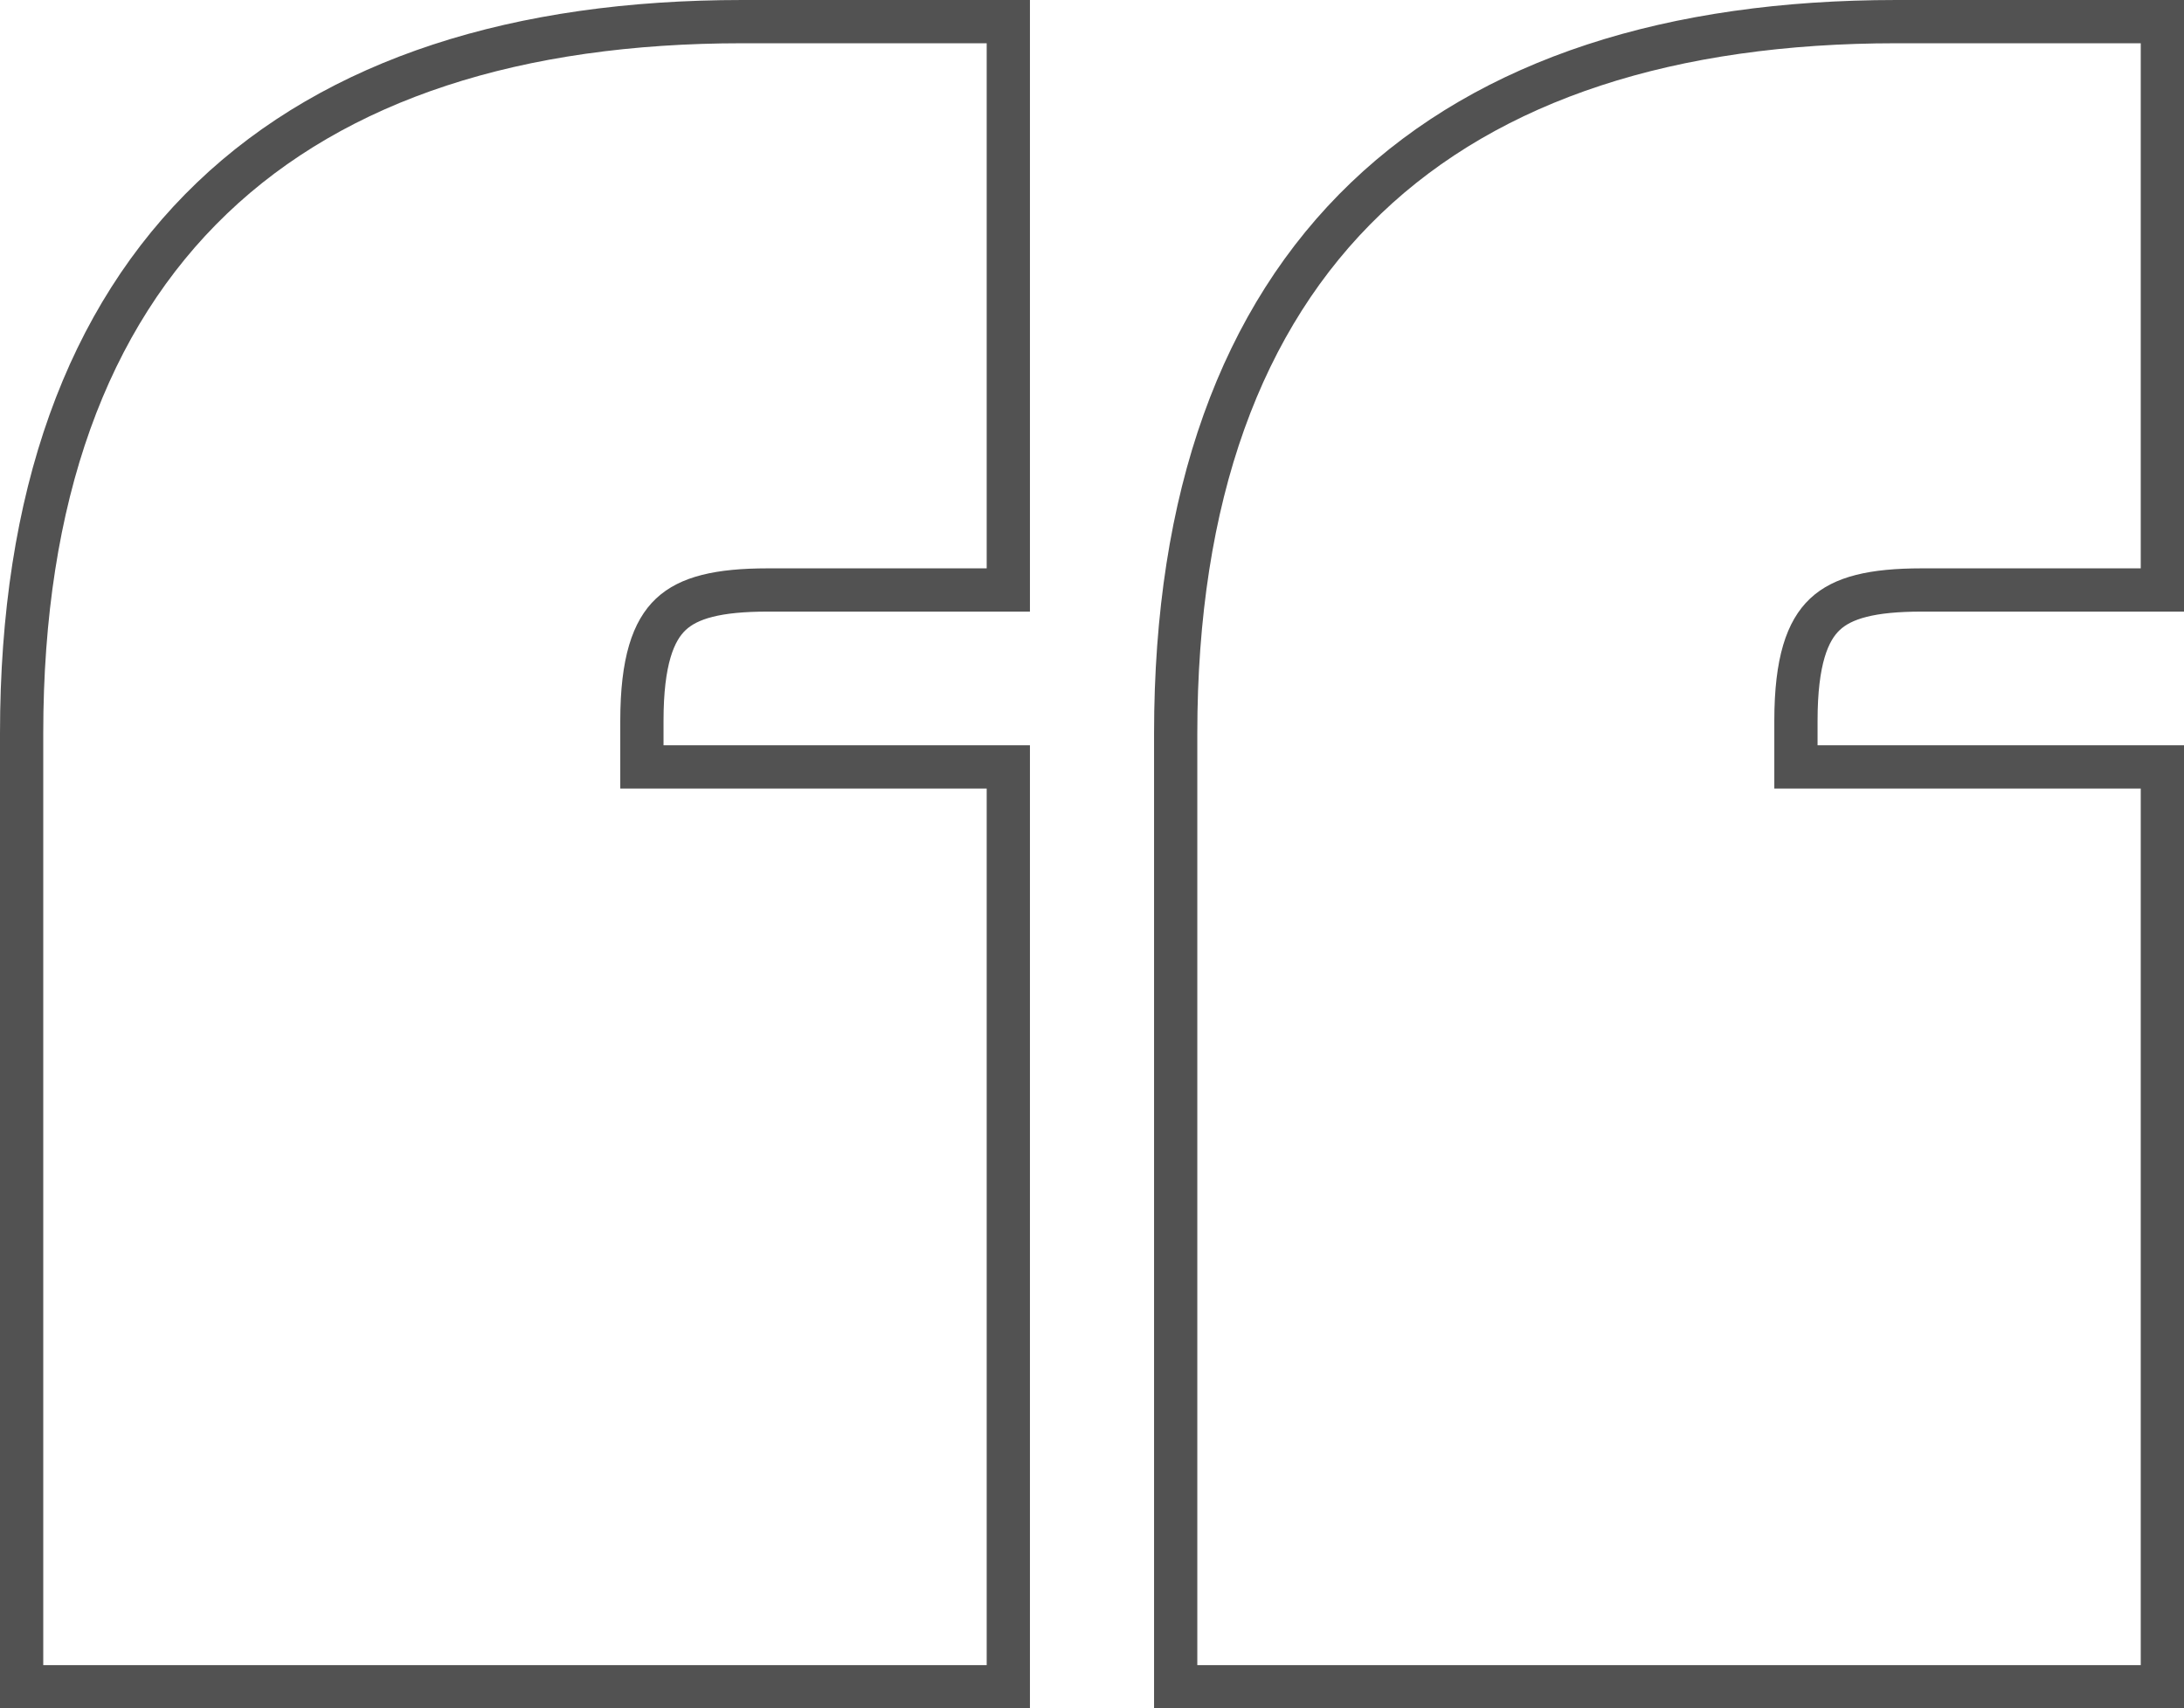
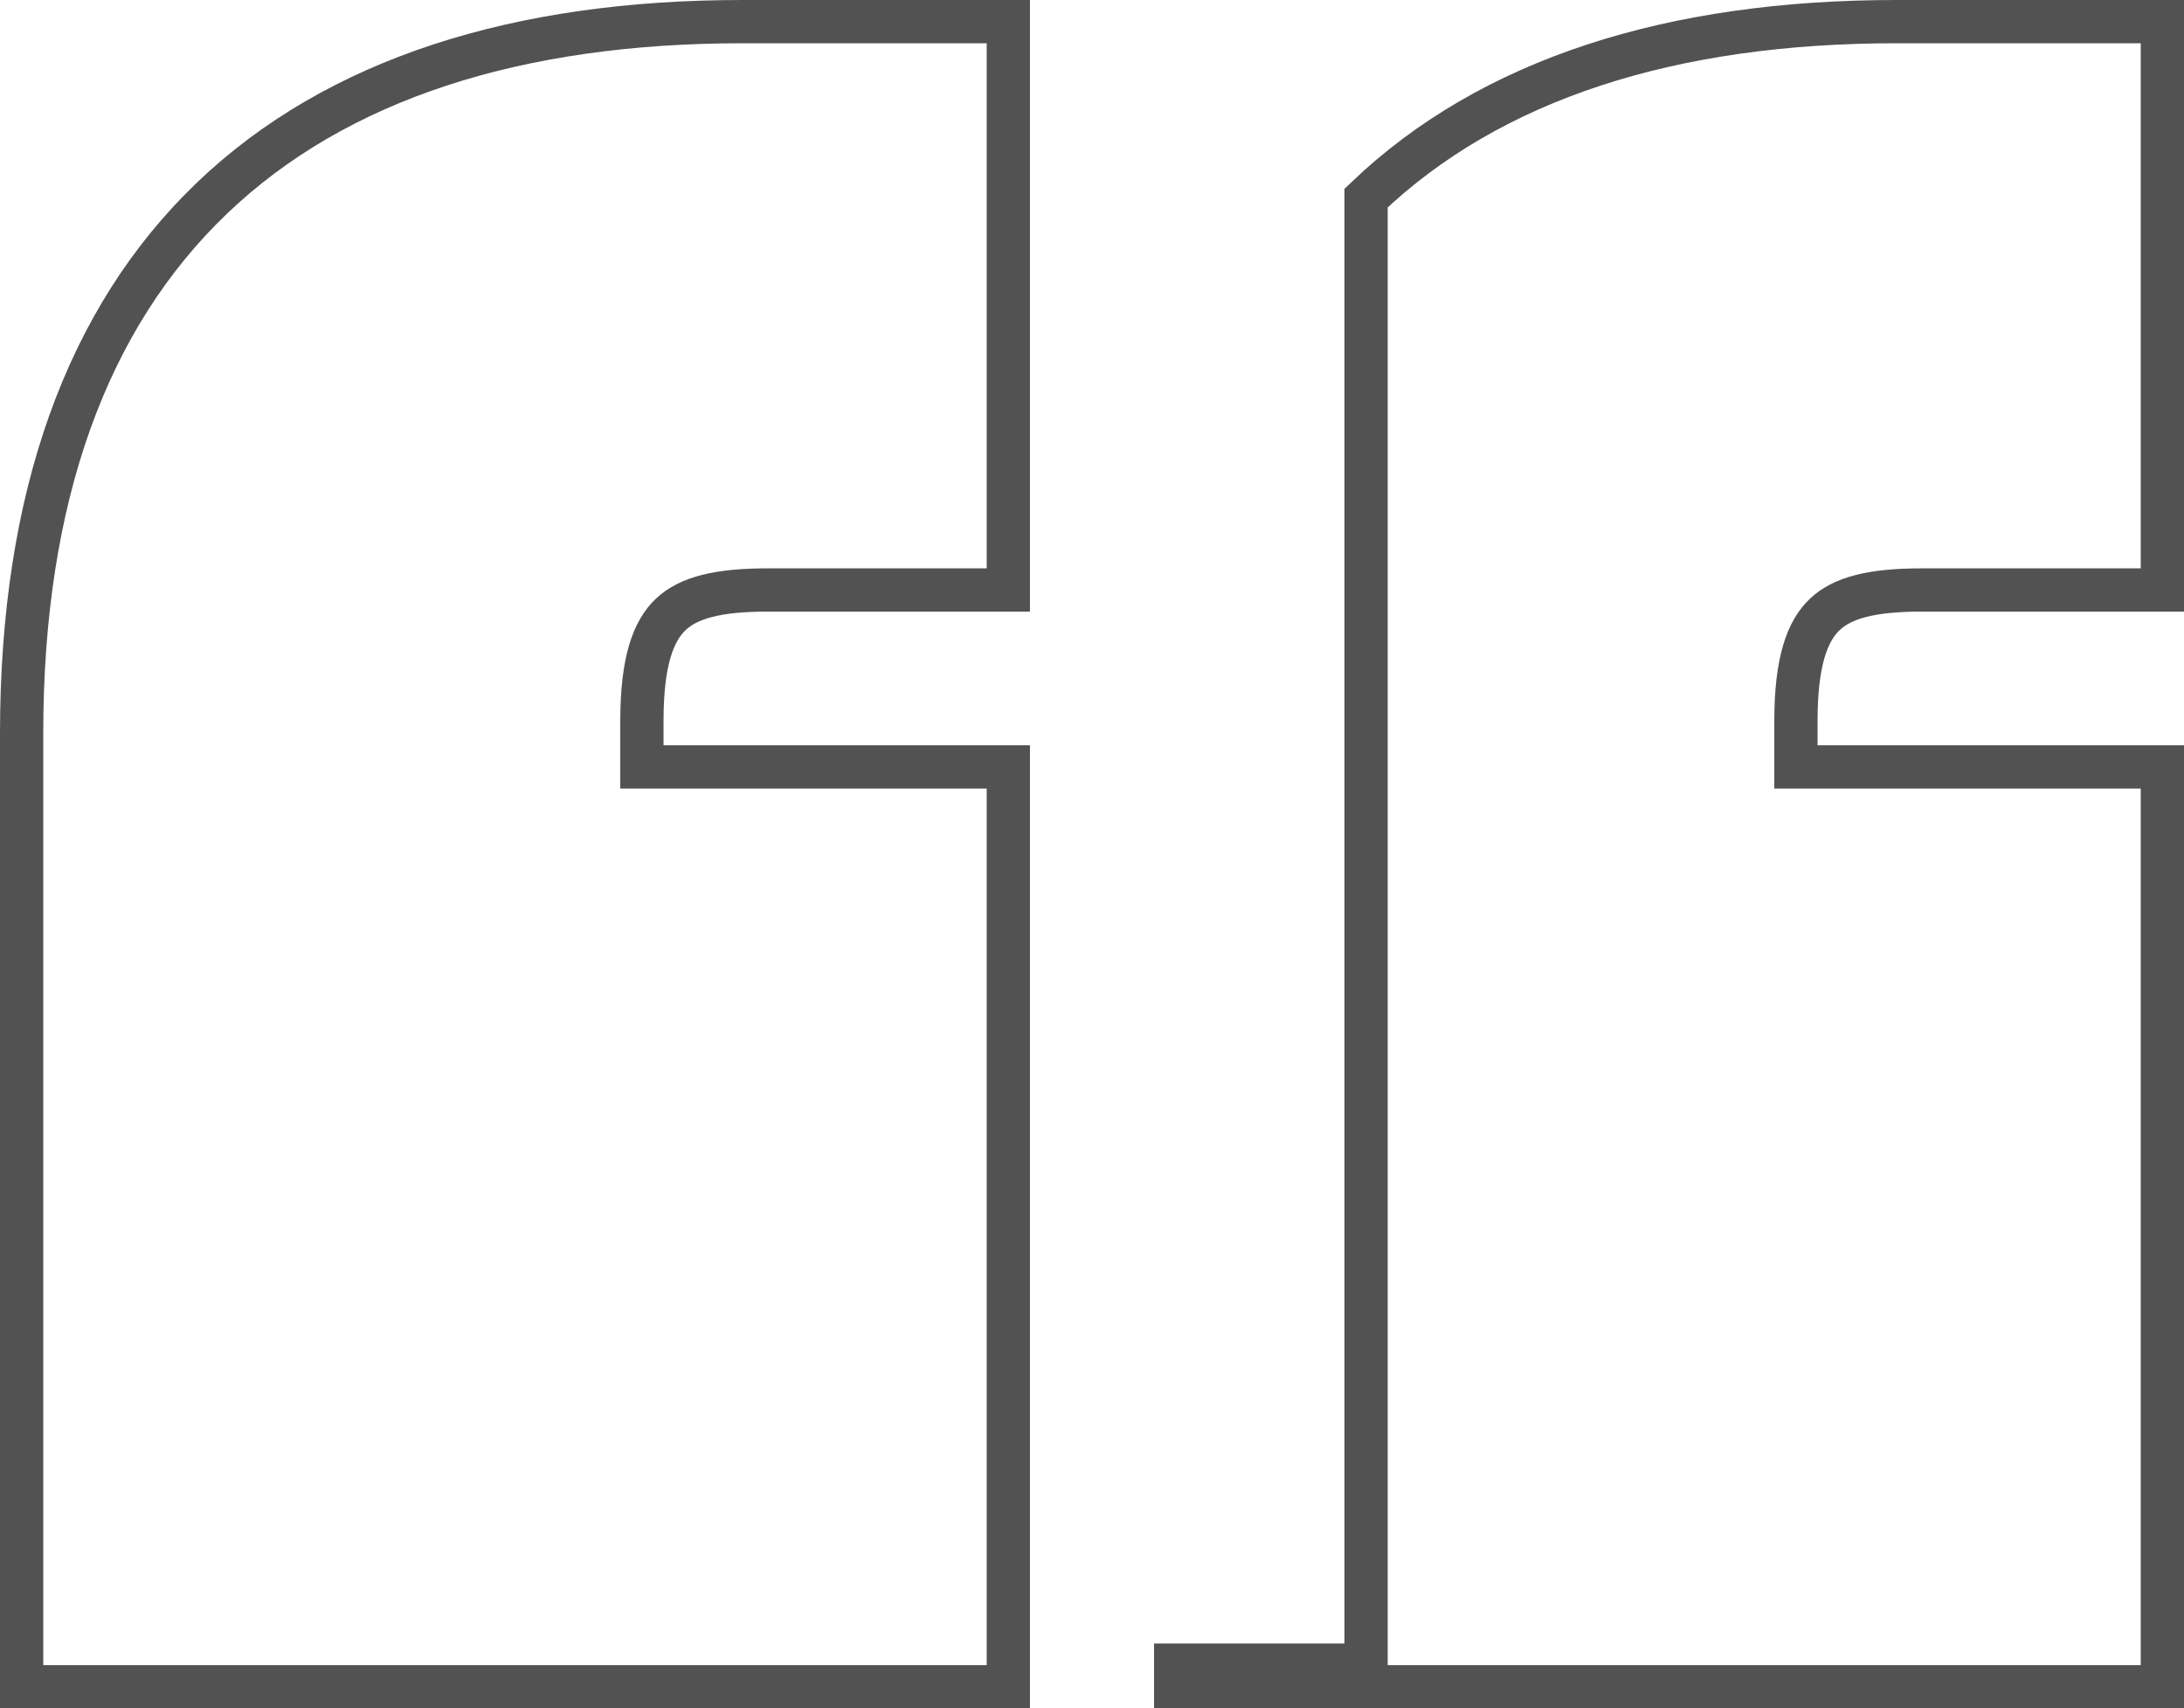
<svg xmlns="http://www.w3.org/2000/svg" width="101" height="79" viewBox="0 0 101 79" fill="none">
-   <path d="M1 77V78H2H45.63H46.63V77V36.465V35.465H45.63H29.685V33.332C29.685 30.568 30.216 29.166 31.025 28.406C31.847 27.634 33.204 27.282 35.502 27.282H45.63H46.63V26.282V2V1H45.63H34.333C23.95 1 15.581 3.635 9.806 9.159C4.024 14.691 1 22.969 1 33.919V77ZM54.37 77V78H55.37H99H100V77V36.465V35.465H99H83.054V33.332C83.054 30.568 83.586 29.166 84.395 28.406C85.216 27.634 86.573 27.282 88.871 27.282H99H100V26.282V2V1H99H87.703C77.319 1 68.95 3.635 63.175 9.159C57.393 14.691 54.37 22.969 54.37 33.919V77Z" stroke="#525252" stroke-width="2" />
+   <path d="M1 77V78H2H45.63H46.63V77V36.465V35.465H45.63H29.685V33.332C29.685 30.568 30.216 29.166 31.025 28.406C31.847 27.634 33.204 27.282 35.502 27.282H45.63H46.63V26.282V2V1H45.63H34.333C23.95 1 15.581 3.635 9.806 9.159C4.024 14.691 1 22.969 1 33.919V77ZM54.37 77V78H55.37H99H100V77V36.465V35.465H99H83.054V33.332C83.054 30.568 83.586 29.166 84.395 28.406C85.216 27.634 86.573 27.282 88.871 27.282H99H100V26.282V2V1H99H87.703C77.319 1 68.95 3.635 63.175 9.159V77Z" stroke="#525252" stroke-width="2" />
</svg>